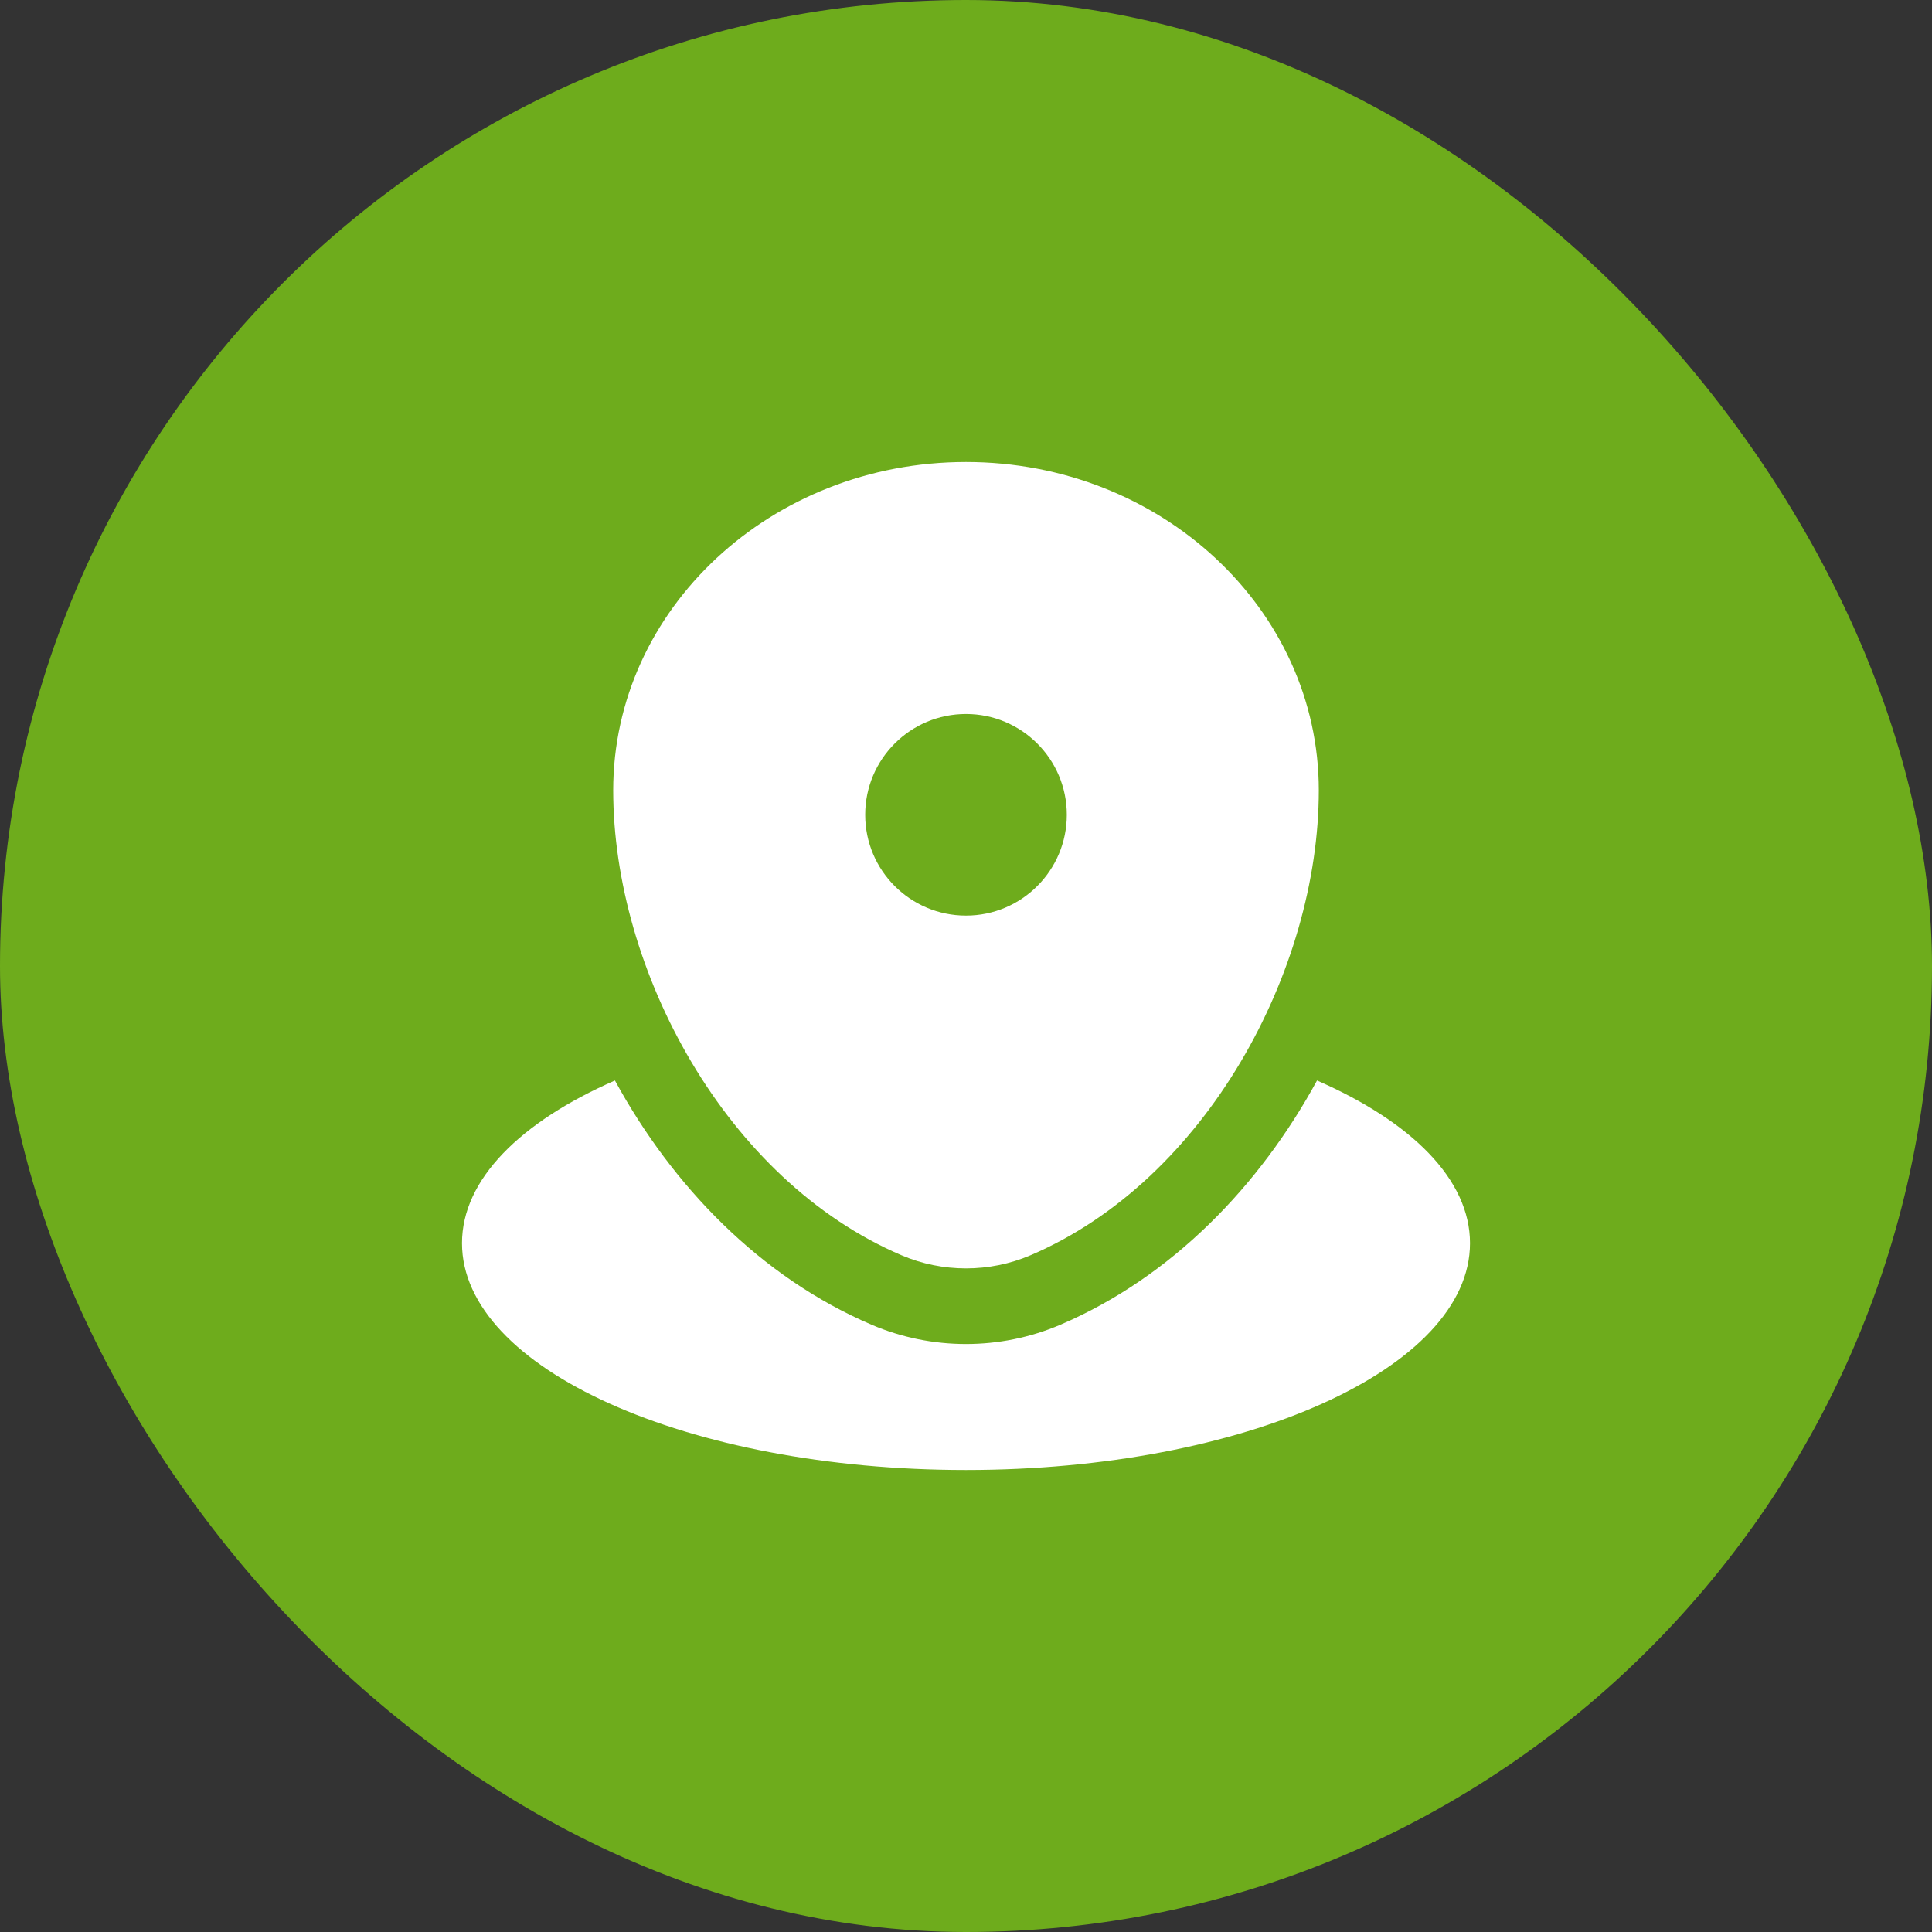
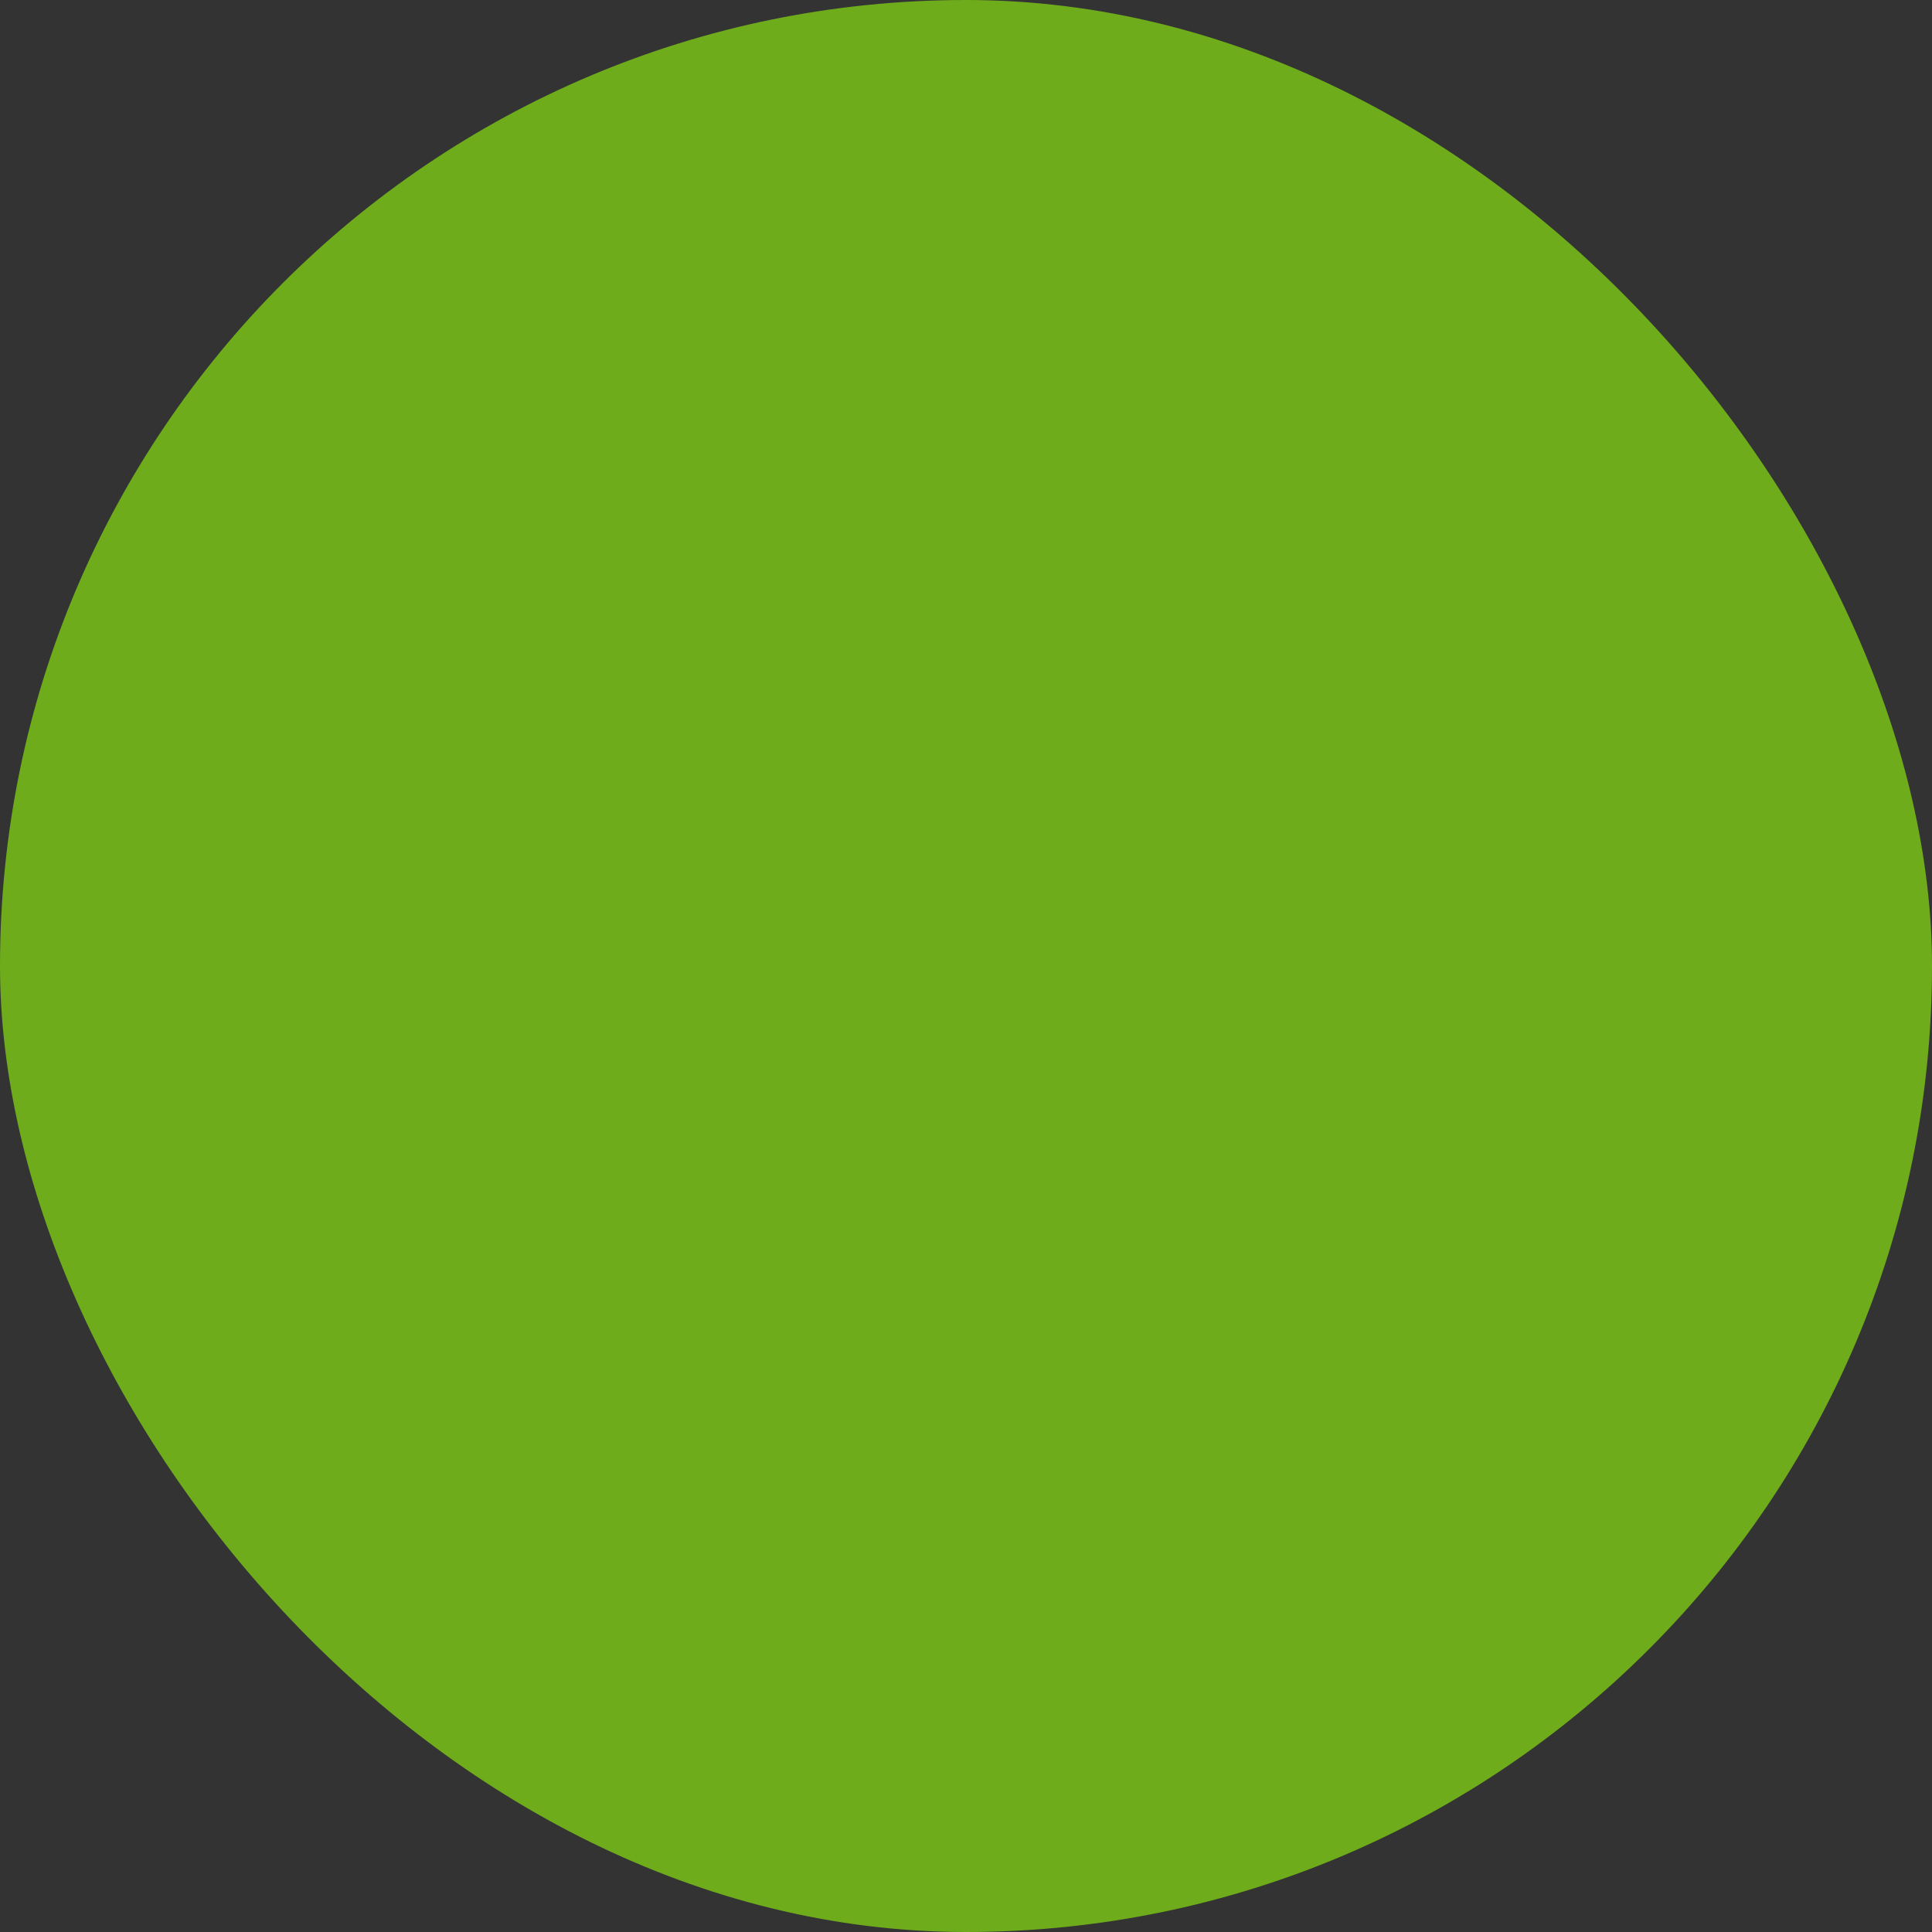
<svg xmlns="http://www.w3.org/2000/svg" width="46" height="46" viewBox="0 0 46 46" fill="none">
  <rect x="0" y="0" width="46" height="46" fill="#333333" stroke="none" />
  <rect width="46" height="46" rx="23" fill="#6EAC1C" />
-   <path d="M23 35C29.627 35 35 32.583 35 29.6C35 28.08 33.604 26.707 31.358 25.726C29.988 28.241 27.898 30.408 25.243 31.543C23.816 32.153 22.183 32.153 20.756 31.543C18.102 30.408 16.012 28.241 14.641 25.726C12.396 26.707 11 28.08 11 29.6C11 32.583 16.372 35 23 35Z" fill="white" />
-   <path fill-rule="evenodd" clip-rule="evenodd" d="M14.6 18.817C14.6 14.5 18.361 11 23 11C27.639 11 31.4 14.5 31.4 18.817C31.4 23.101 28.719 28.1 24.536 29.887C23.561 30.304 22.439 30.304 21.464 29.887C17.281 28.1 14.6 23.101 14.6 18.817ZM23 21.8C24.325 21.8 25.4 20.725 25.4 19.4C25.4 18.075 24.325 17 23 17C21.674 17 20.6 18.075 20.6 19.4C20.6 20.725 21.674 21.8 23 21.8Z" fill="white" />
</svg>